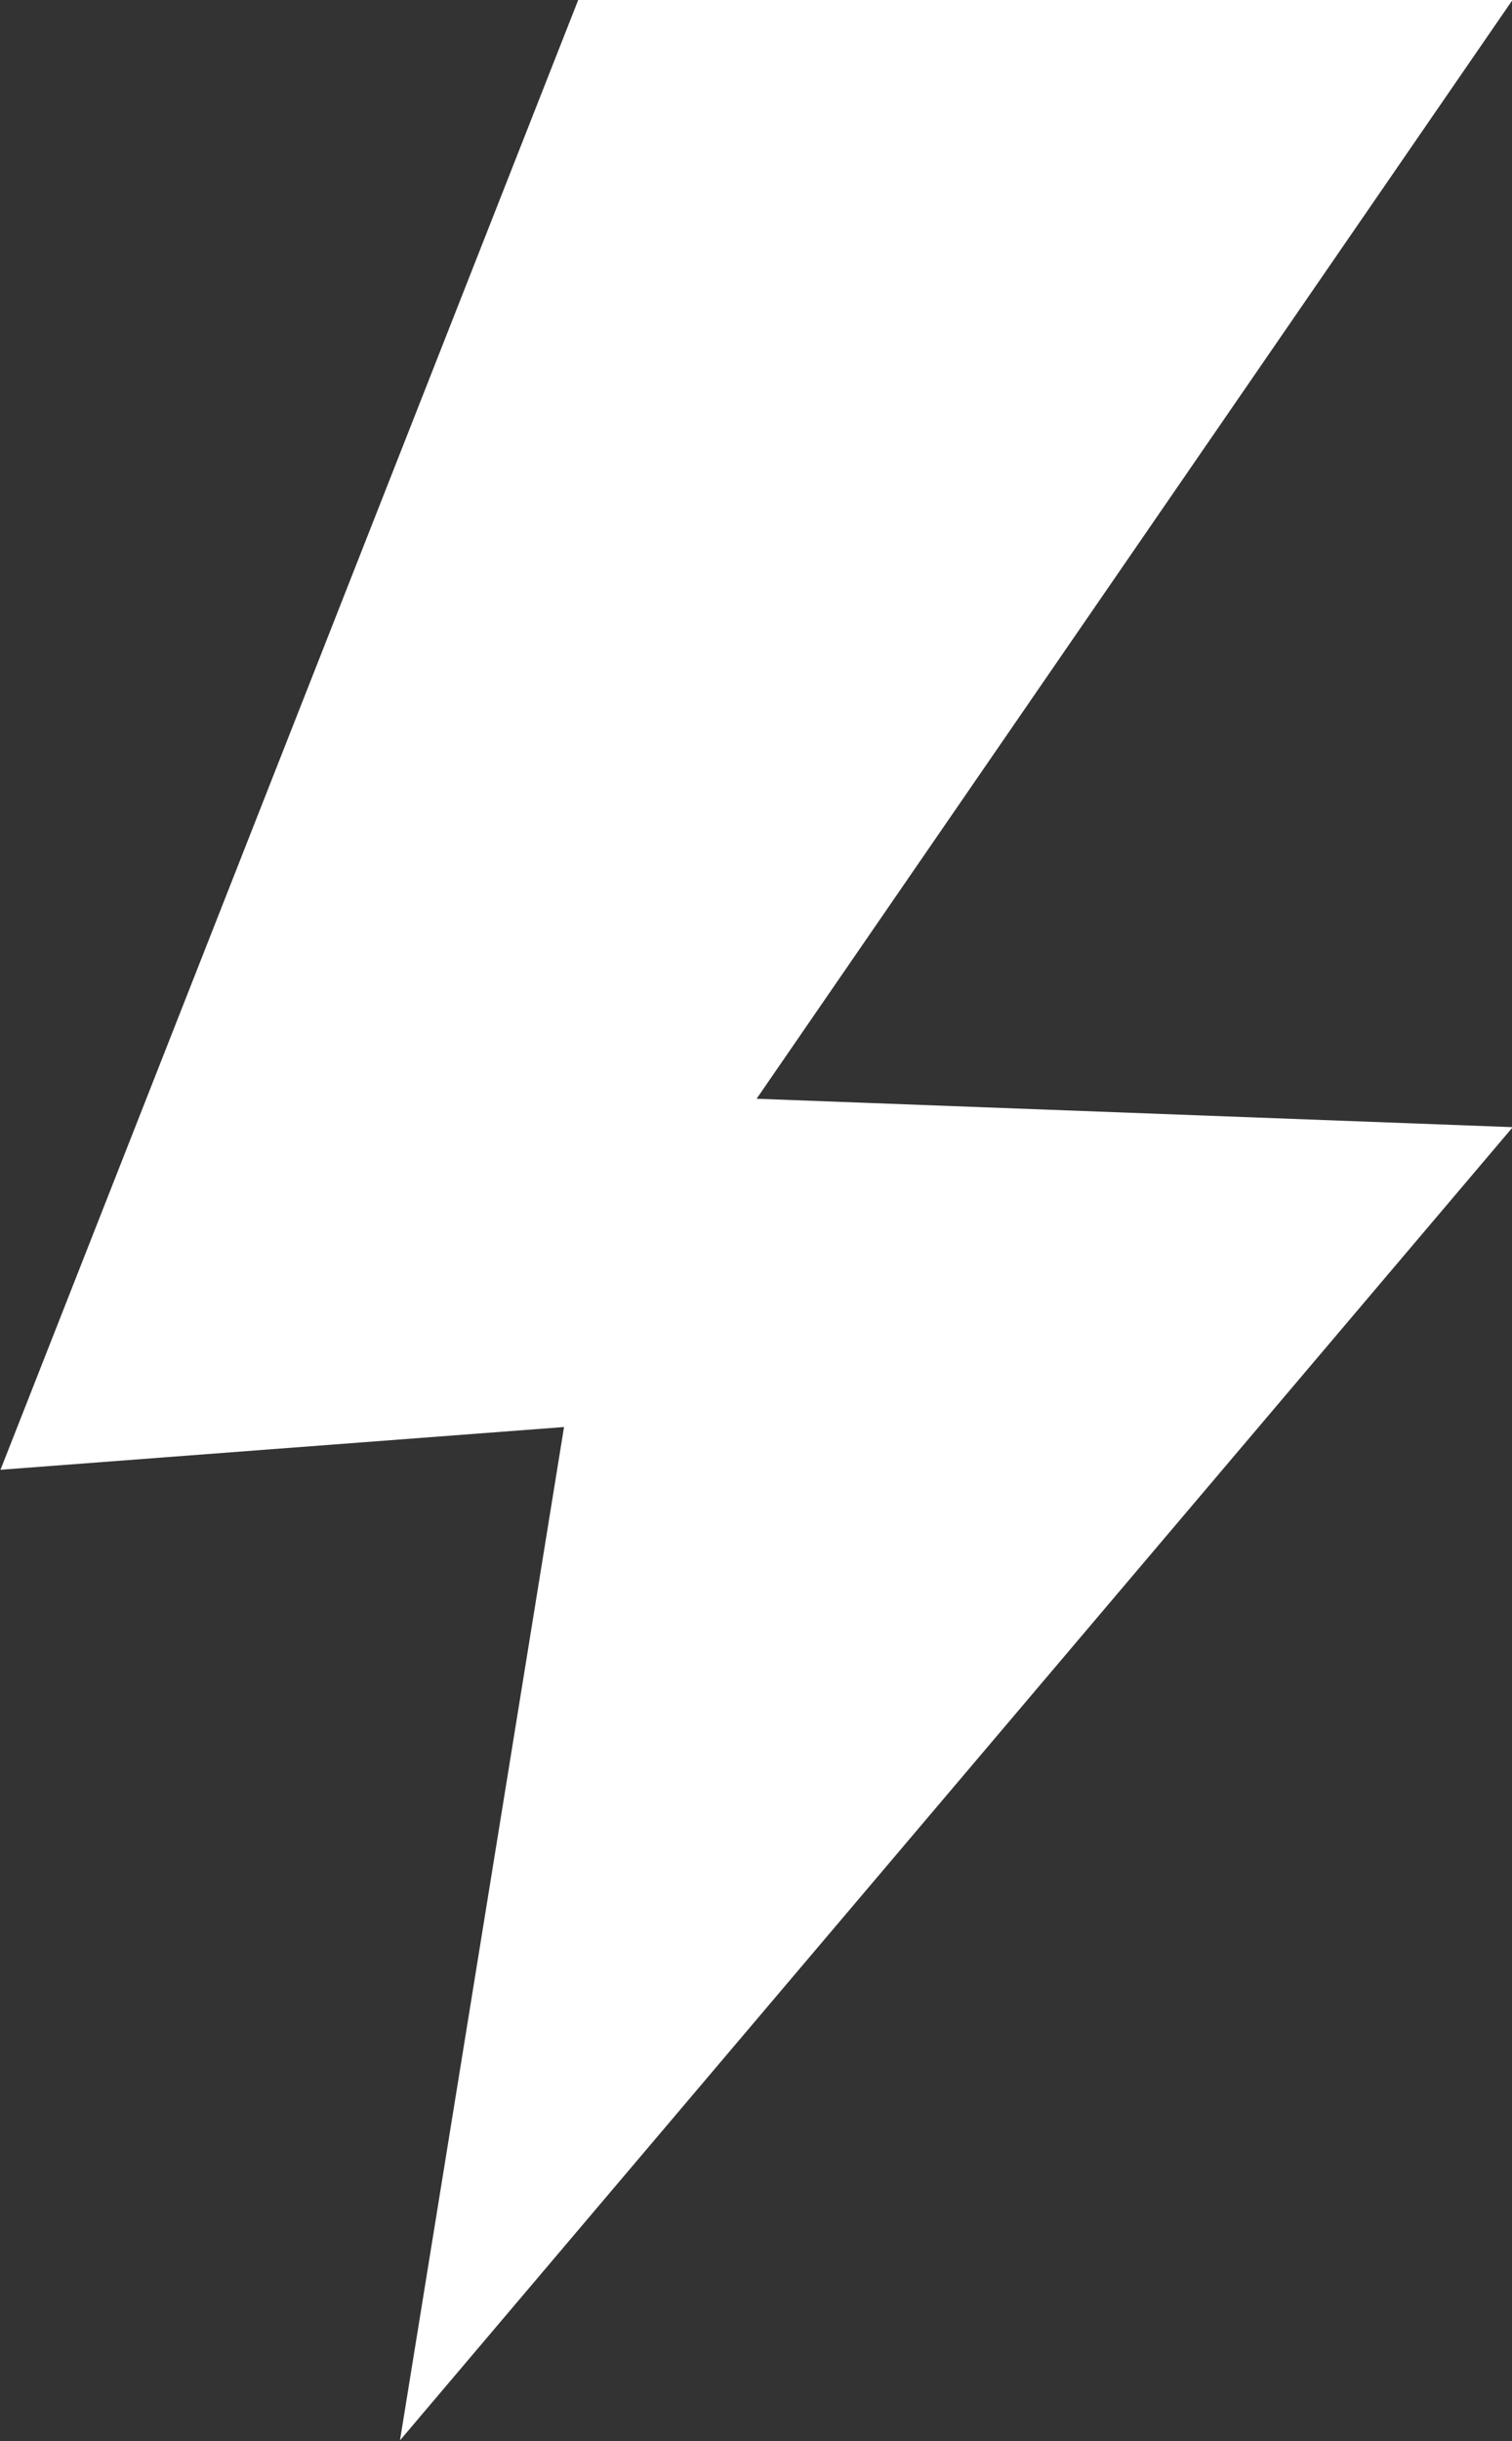
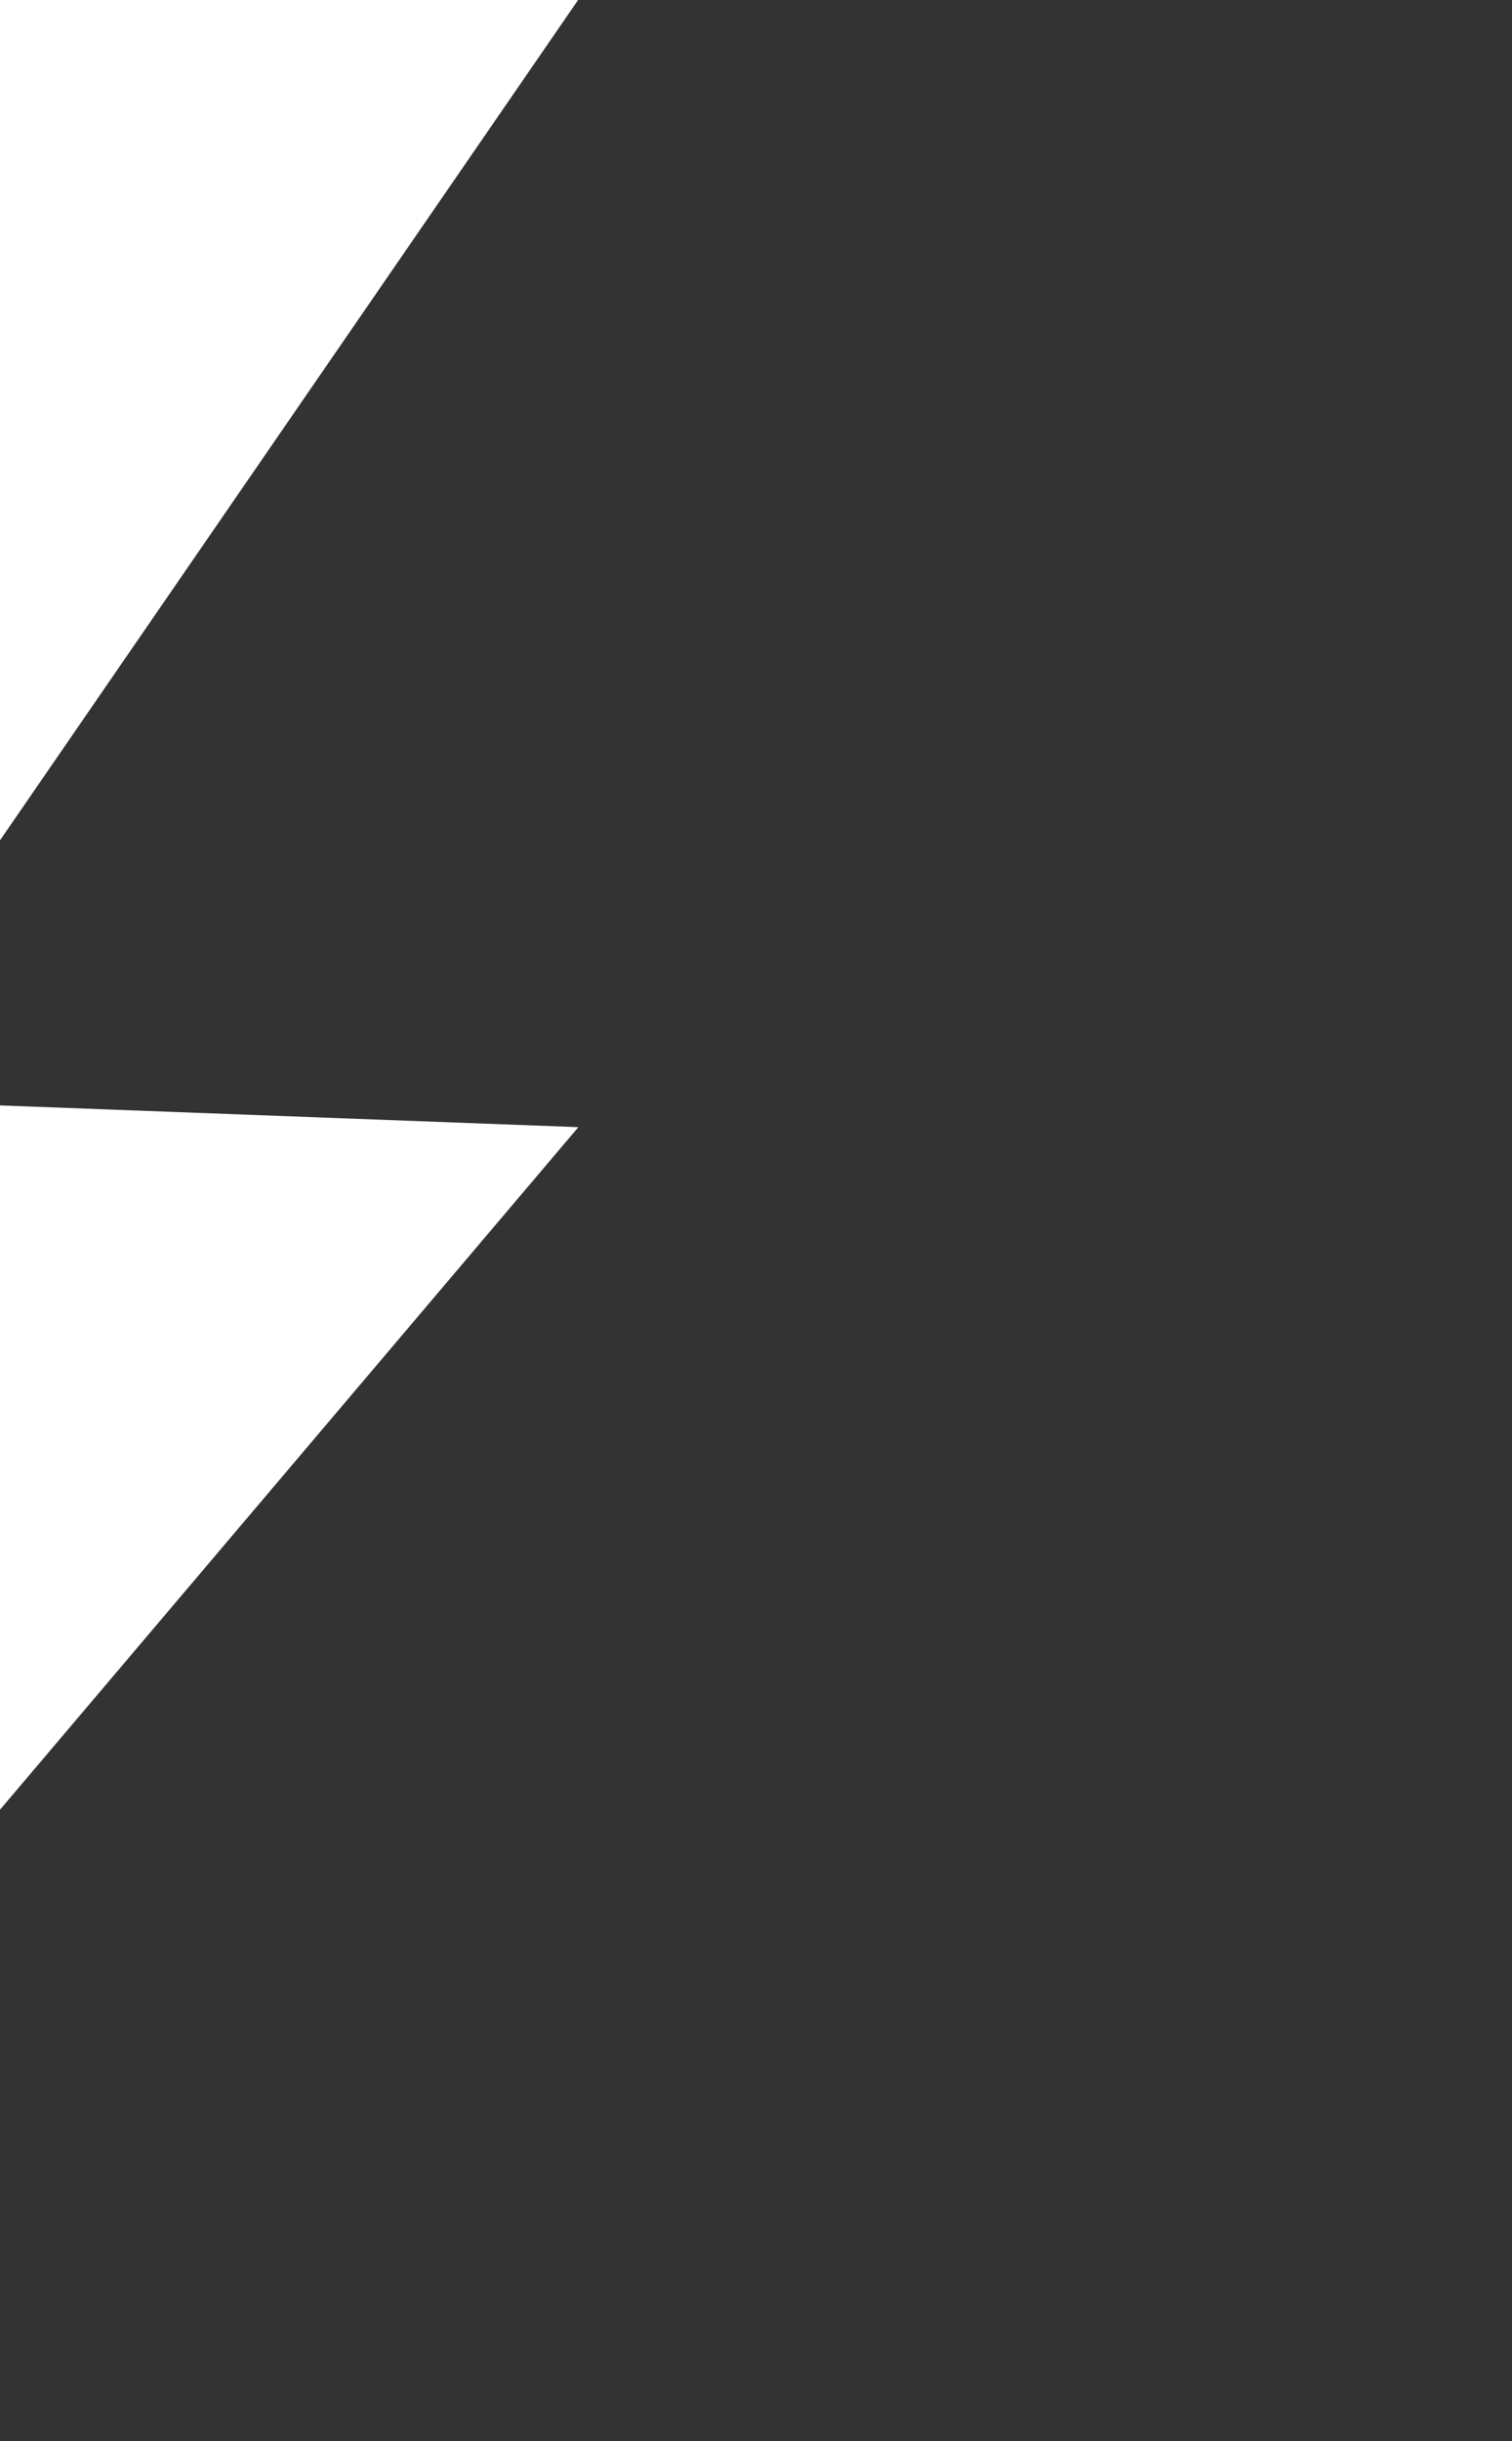
<svg xmlns="http://www.w3.org/2000/svg" fill="#000000" height="199.3" preserveAspectRatio="xMidYMid meet" version="1.1" viewBox="150.8 113.0 123.5 199.3" width="123.5" zoomAndPan="magnify">
  <rect x="150.8" y="113.0" width="123.5" height="199.3" fill="#333333" stroke="none" />
  <g id="change1_1">
-     <path d="m198.04 112.97h76.32l-61.76 89.73 61.76 2.32-90.89 107.21 13.4-82.73-46.03 3.49 47.2-120.02" fill="#ffffff" />
+     <path d="m198.04 112.97l-61.76 89.73 61.76 2.32-90.89 107.21 13.4-82.73-46.03 3.49 47.2-120.02" fill="#ffffff" />
  </g>
</svg>